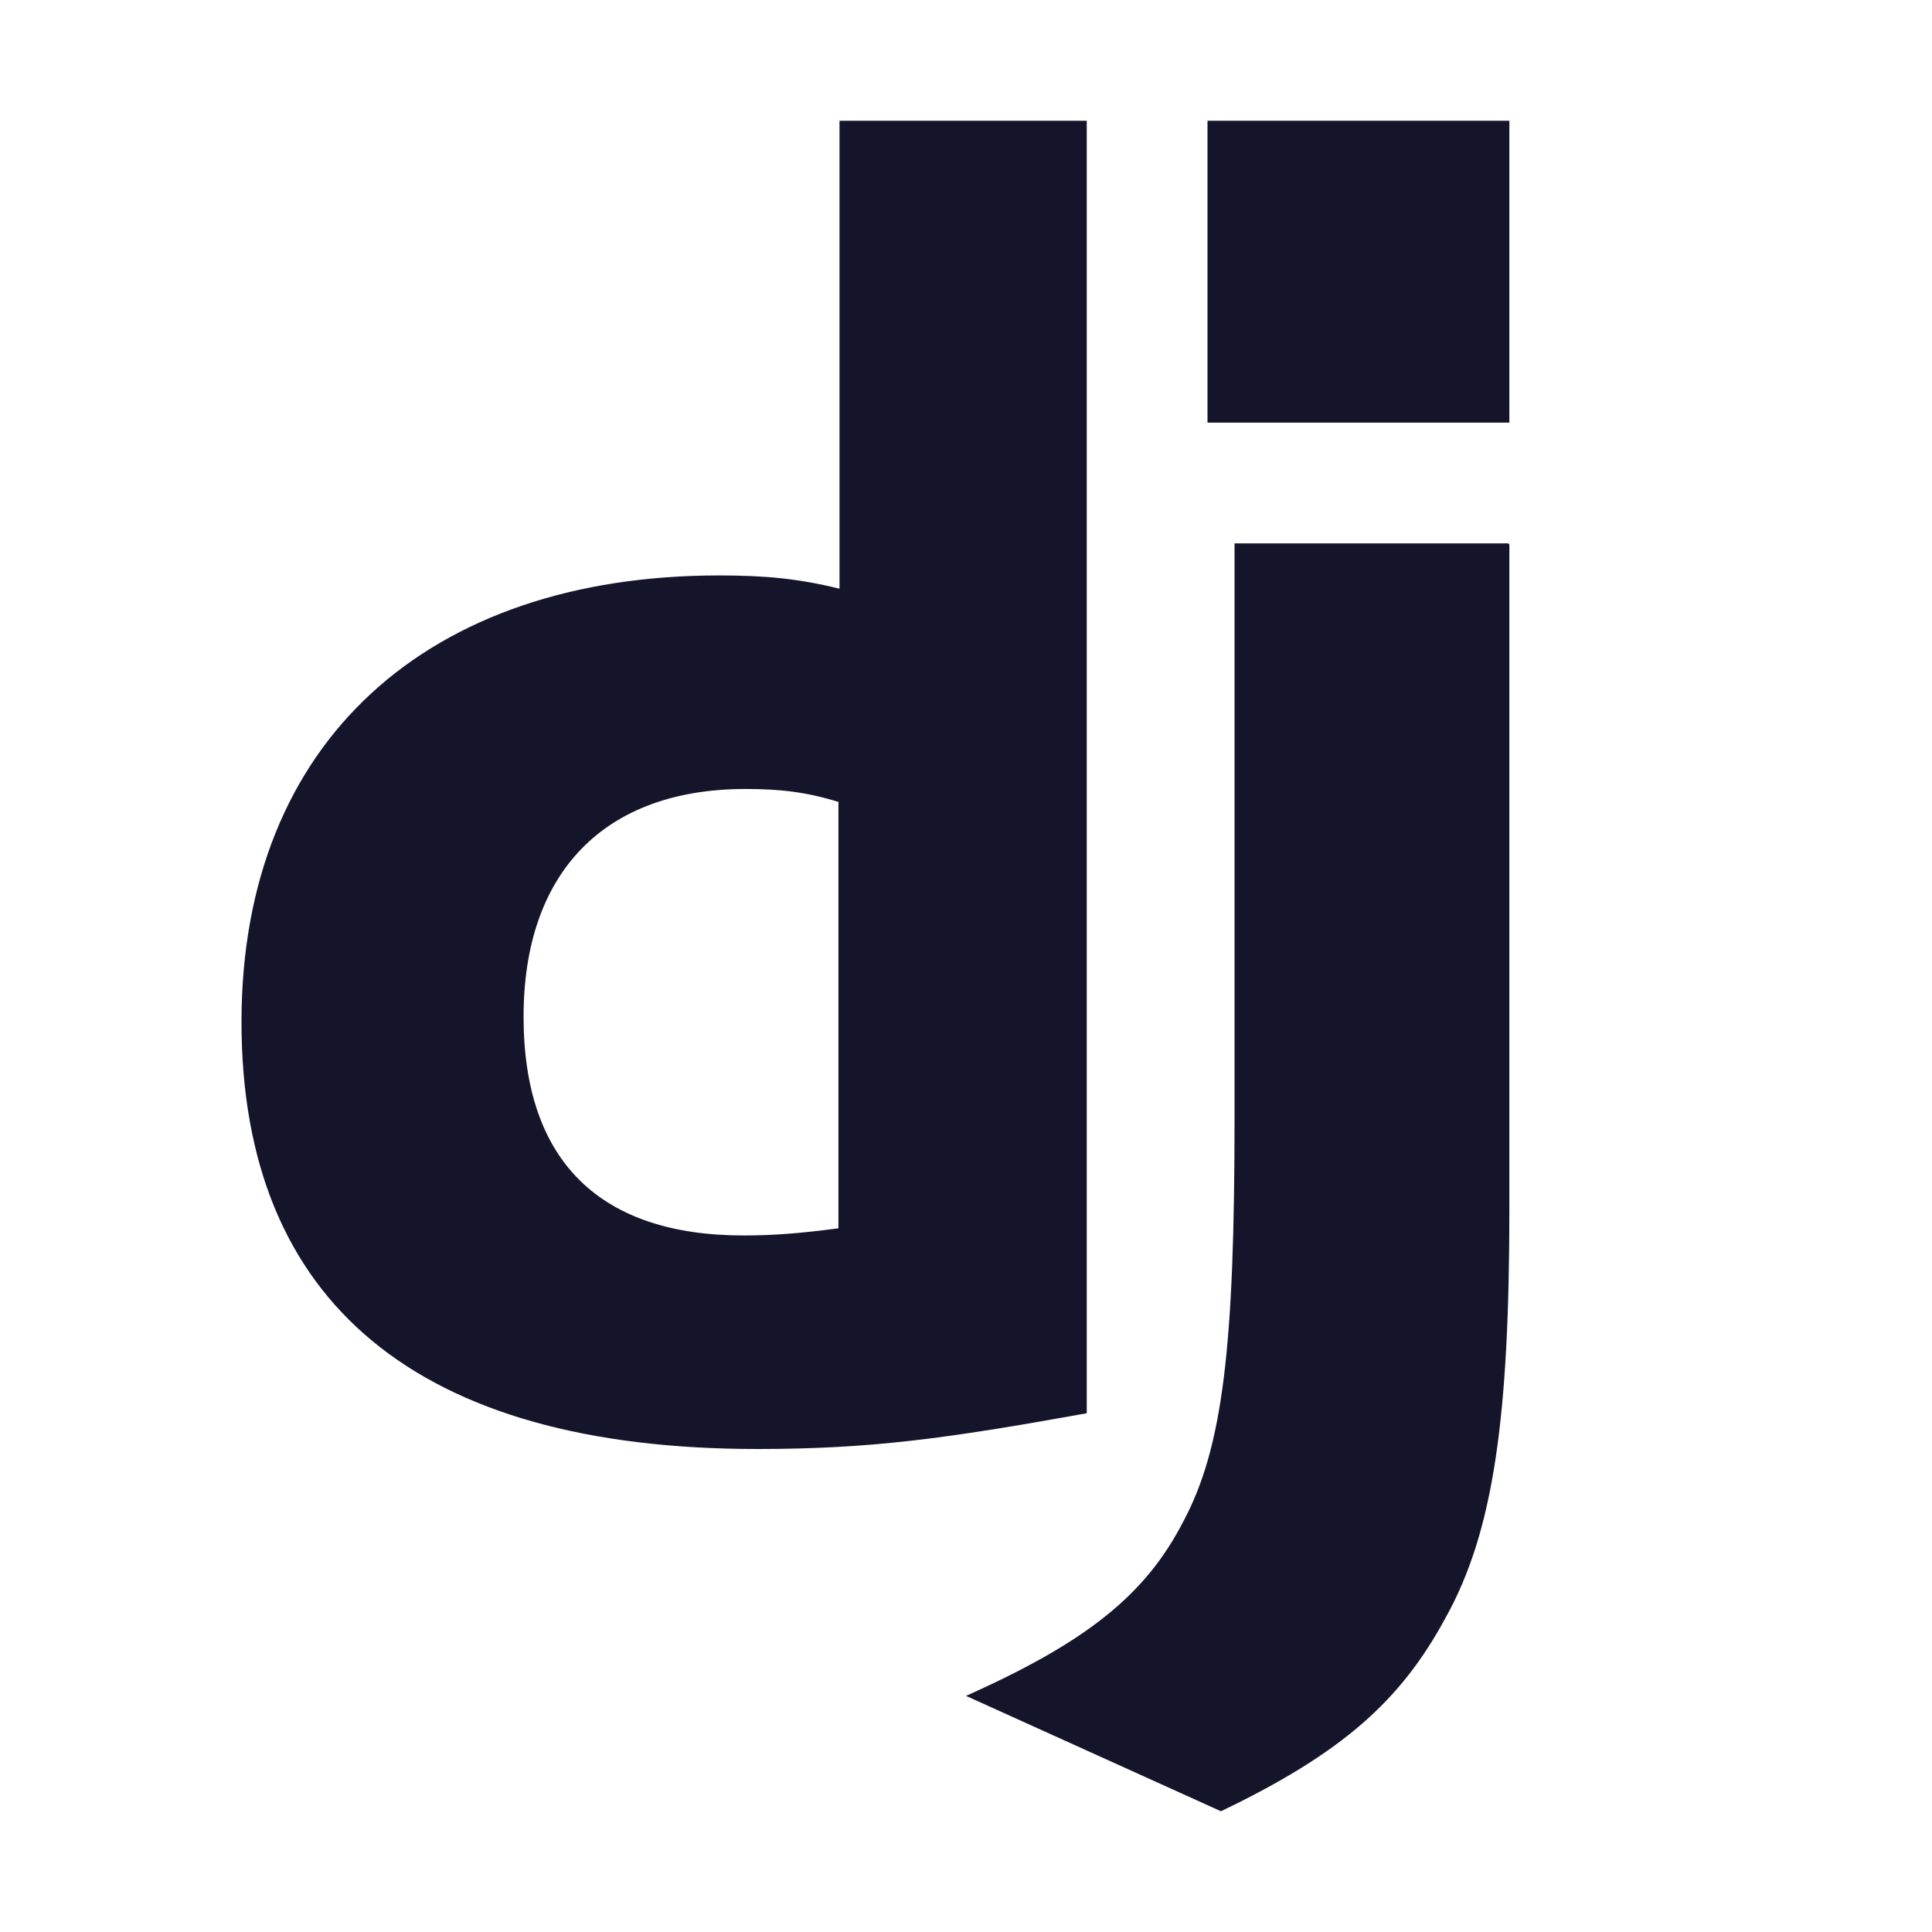
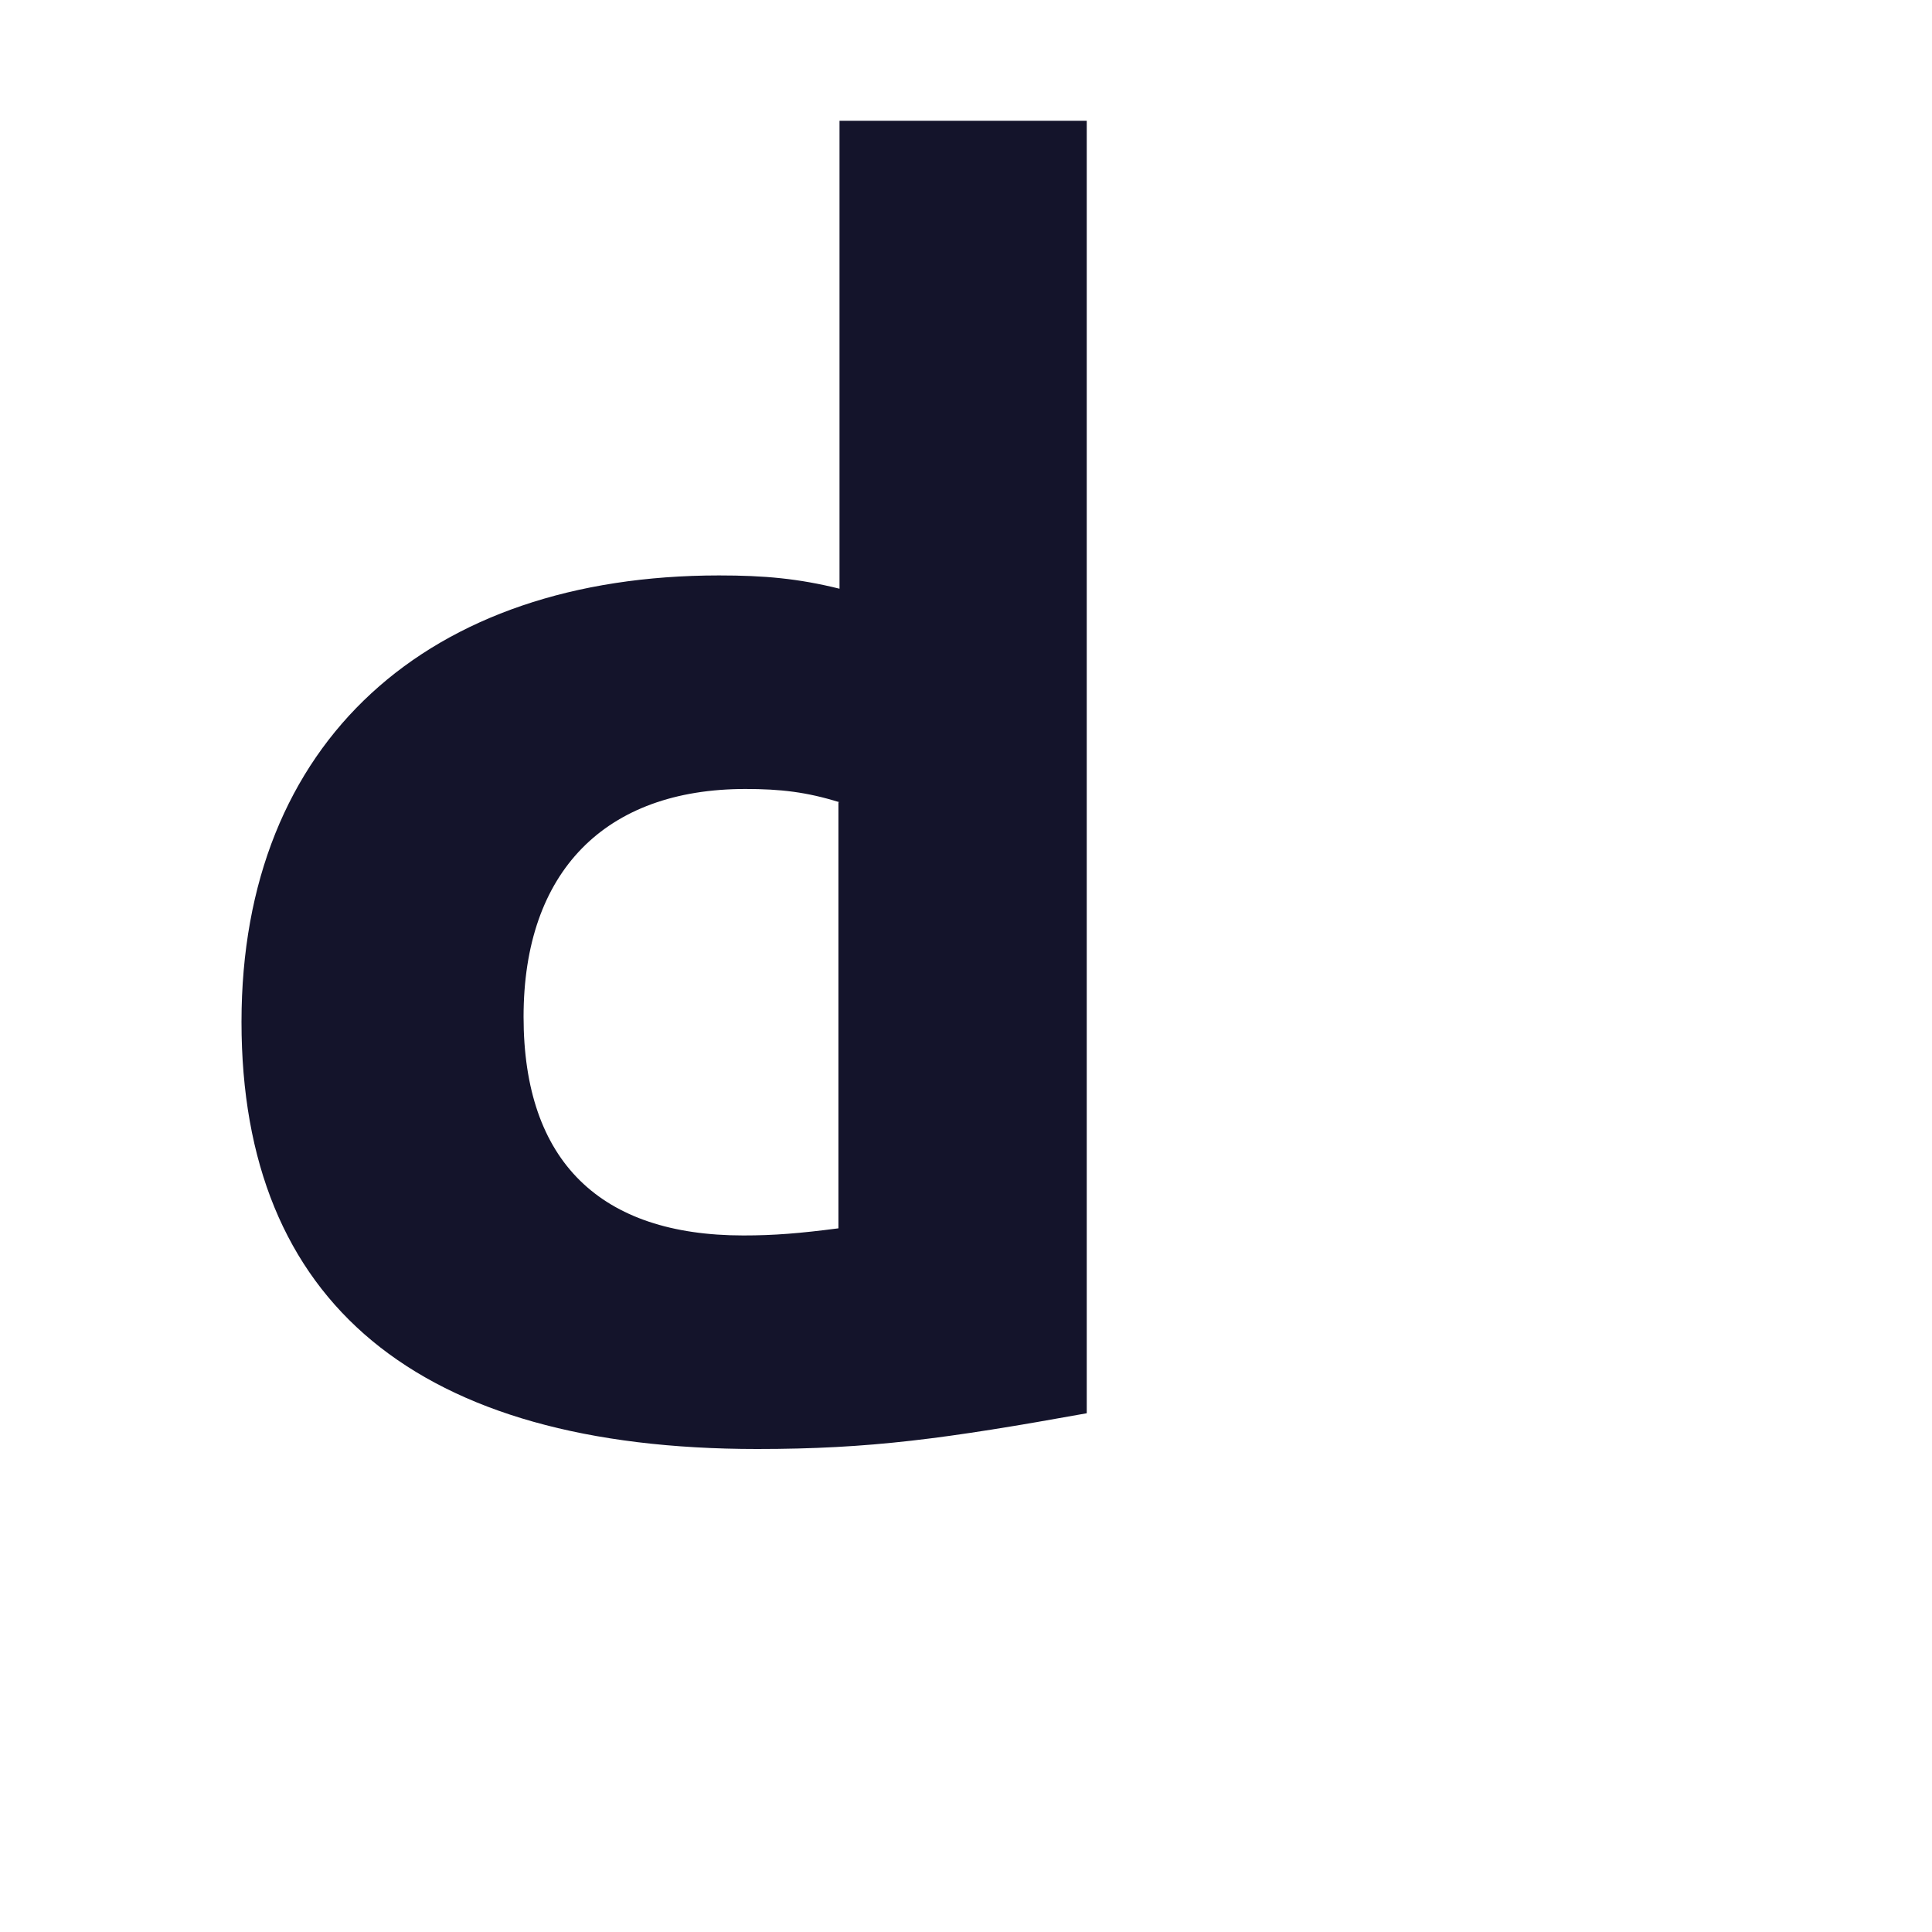
<svg xmlns="http://www.w3.org/2000/svg" width="32" height="32" viewBox="0 0 32 32" fill="none">
  <path fill-rule="evenodd" clip-rule="evenodd" d="M18 2V23.408C15.655 23.831 14.412 24 12.54 24C6.923 24 4 21.58 4 16.926C4 12.272 7.098 9.531 11.91 9.531C12.662 9.531 13.223 9.582 13.905 9.751V2H18ZM13.905 13.288C13.363 13.118 12.925 13.068 12.348 13.068C10.02 13.068 8.672 14.438 8.672 16.841C8.672 19.245 9.95 20.463 12.312 20.463C12.82 20.463 13.24 20.429 13.887 20.345V13.288H13.905Z" fill="#14142B" />
-   <path fill-rule="evenodd" clip-rule="evenodd" d="M25 9.017V20.015C25 23.471 24.74 25.365 23.944 26.794C23.2 28.172 22.231 29.036 20.223 30L16 28.089C18.008 27.192 18.977 26.411 19.6 25.199C20.258 23.969 20.448 22.291 20.448 18.52V9H24.983L25 9.017Z" fill="#14142B" />
-   <path d="M25 2H20V7H25V2Z" fill="#14142B" />
</svg>